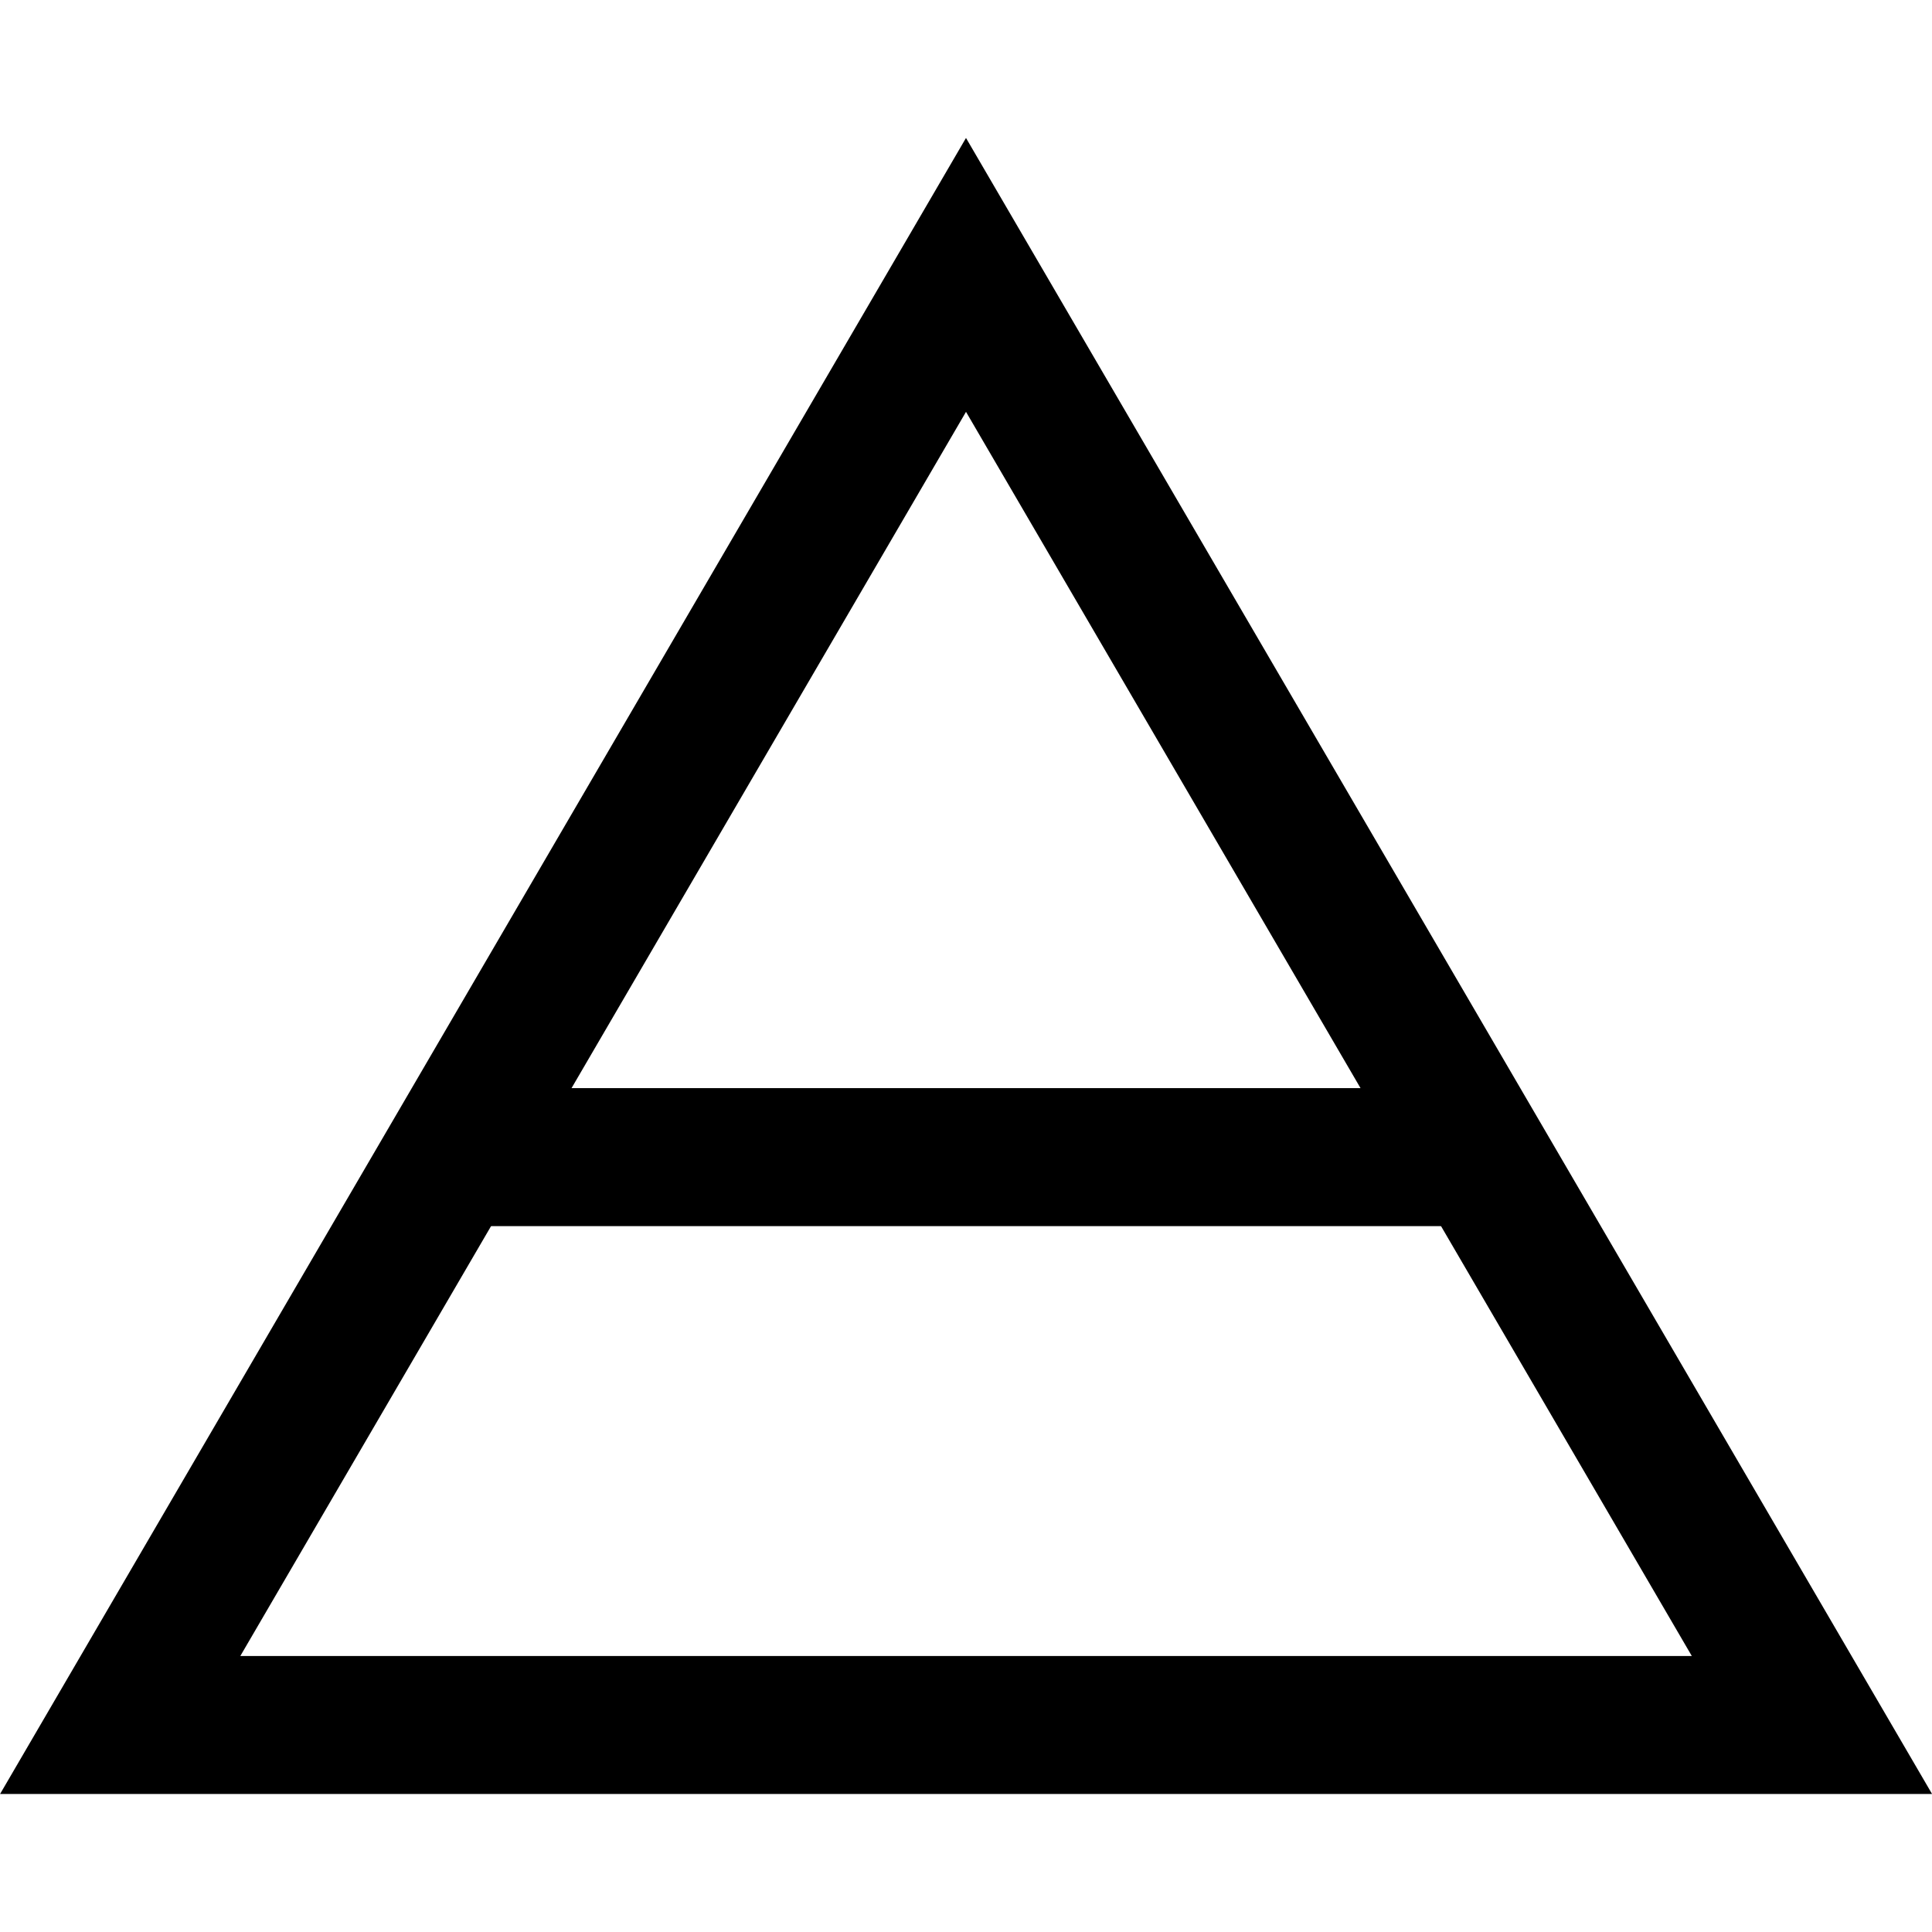
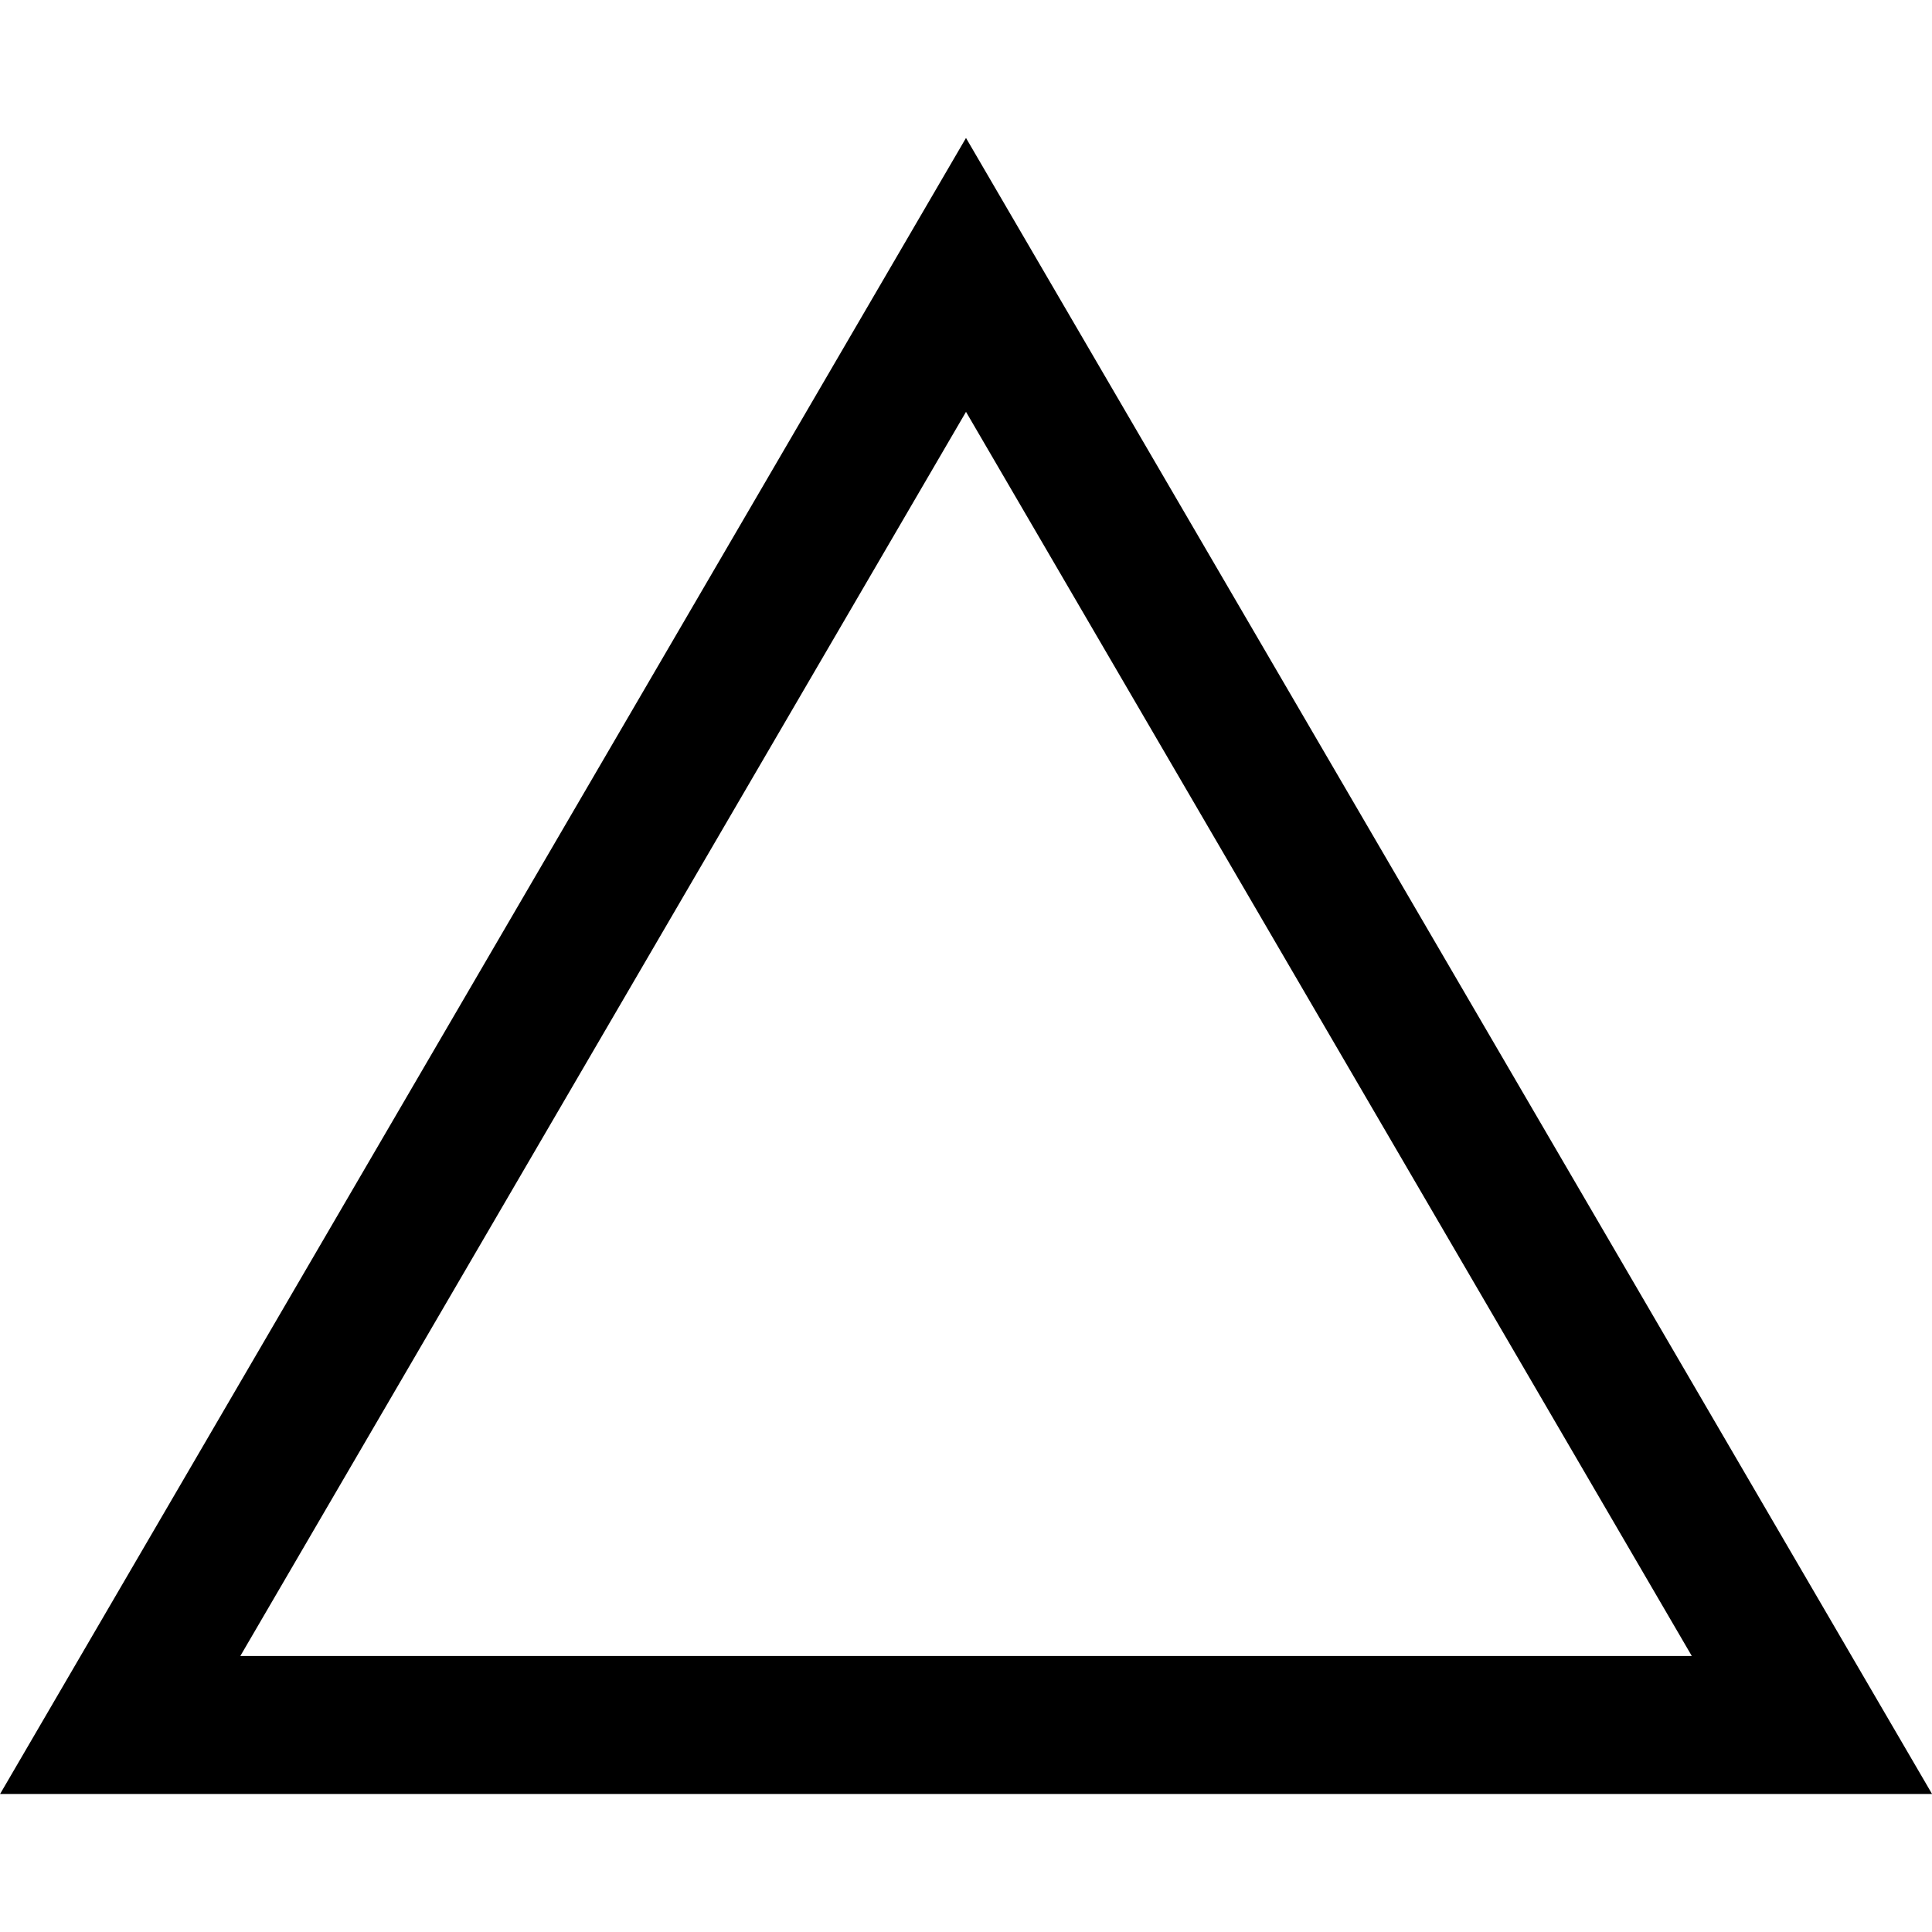
<svg xmlns="http://www.w3.org/2000/svg" fill="none" viewBox="0 0 14 14" height="14" width="14">
  <path stroke="black" d="M0.871 12.5L7 1.992L13.13 12.5H0.871Z" />
-   <path stroke="black" d="M10.691 8.385H3.307" />
</svg>